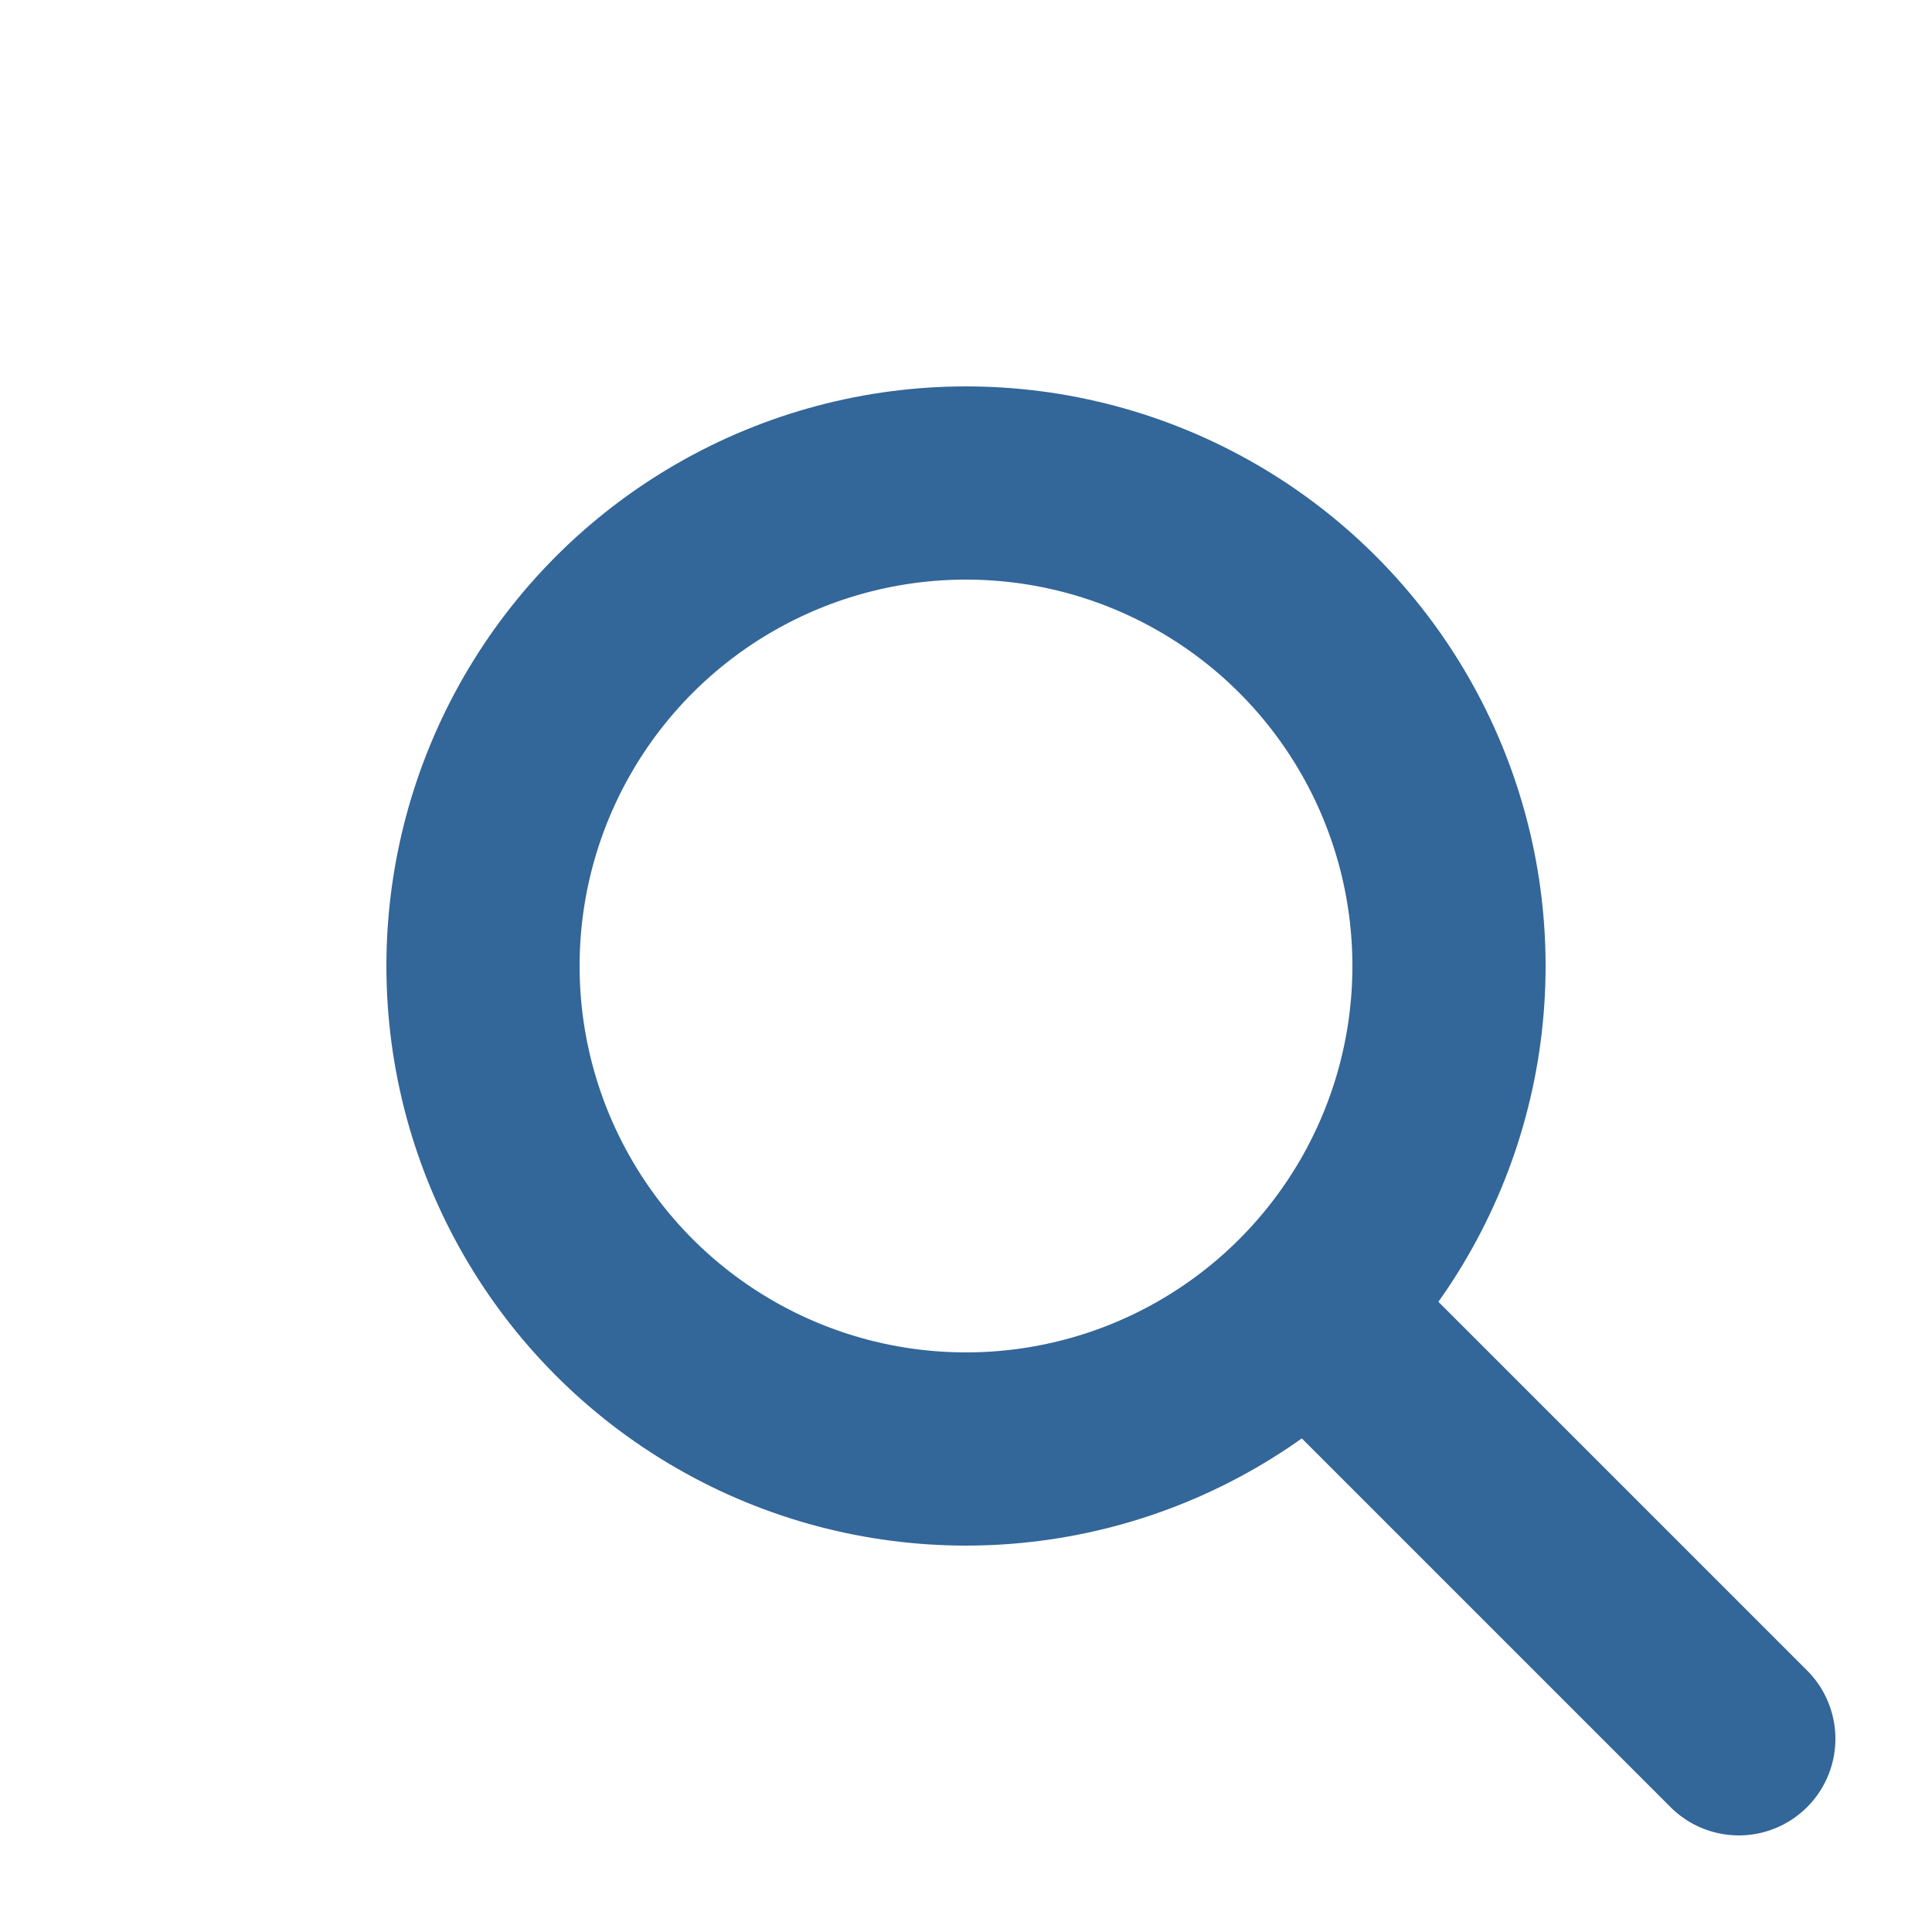
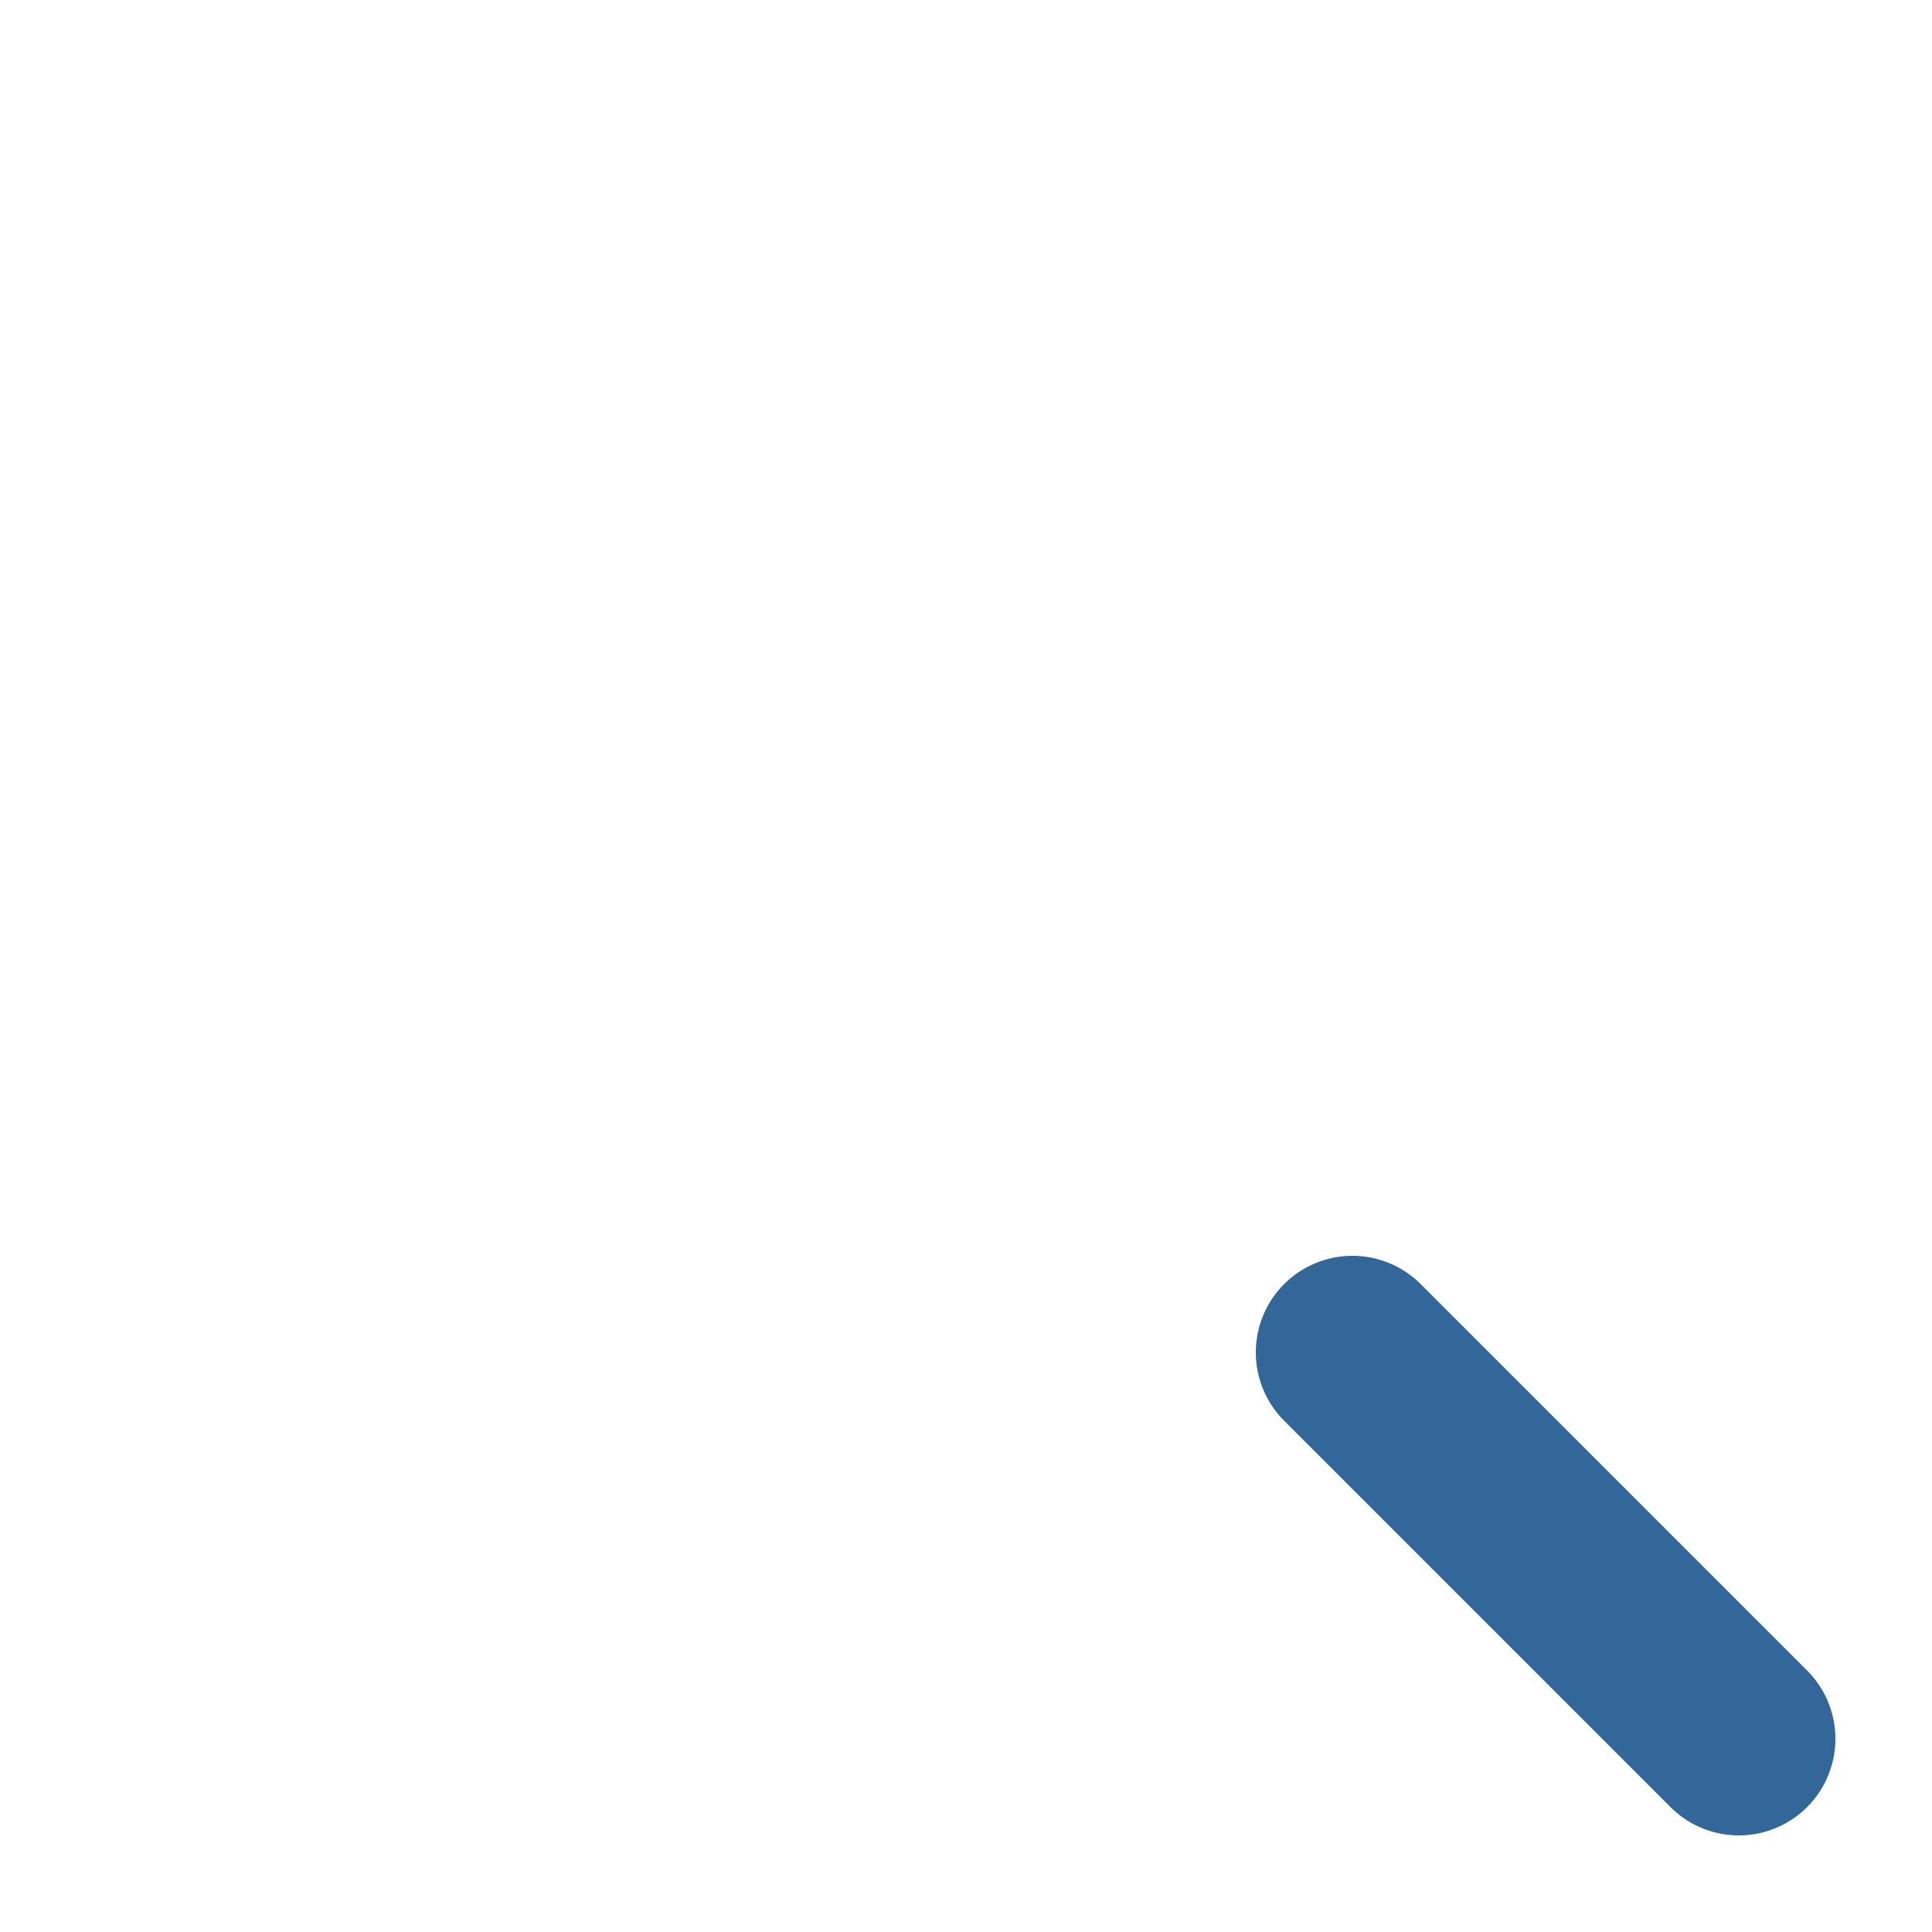
<svg xmlns="http://www.w3.org/2000/svg" viewBox="0 0 100 100">
-   <circle cx="50" cy="50" r="25" fill="transparent" stroke="#369" stroke-width="10" />
  <line x1="70" y1="70" x2="90" y2="90" fill="transparent" stroke="#369" stroke-width="10" stroke-linecap="round" />
</svg>